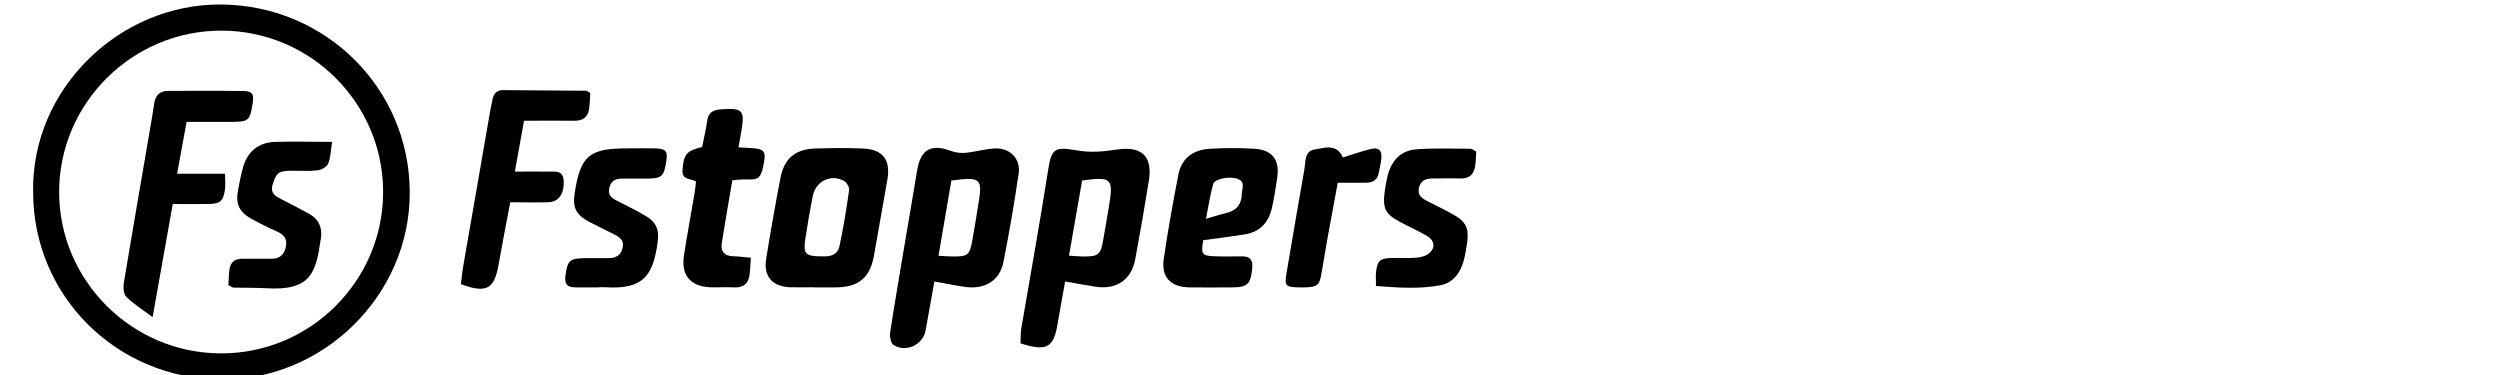
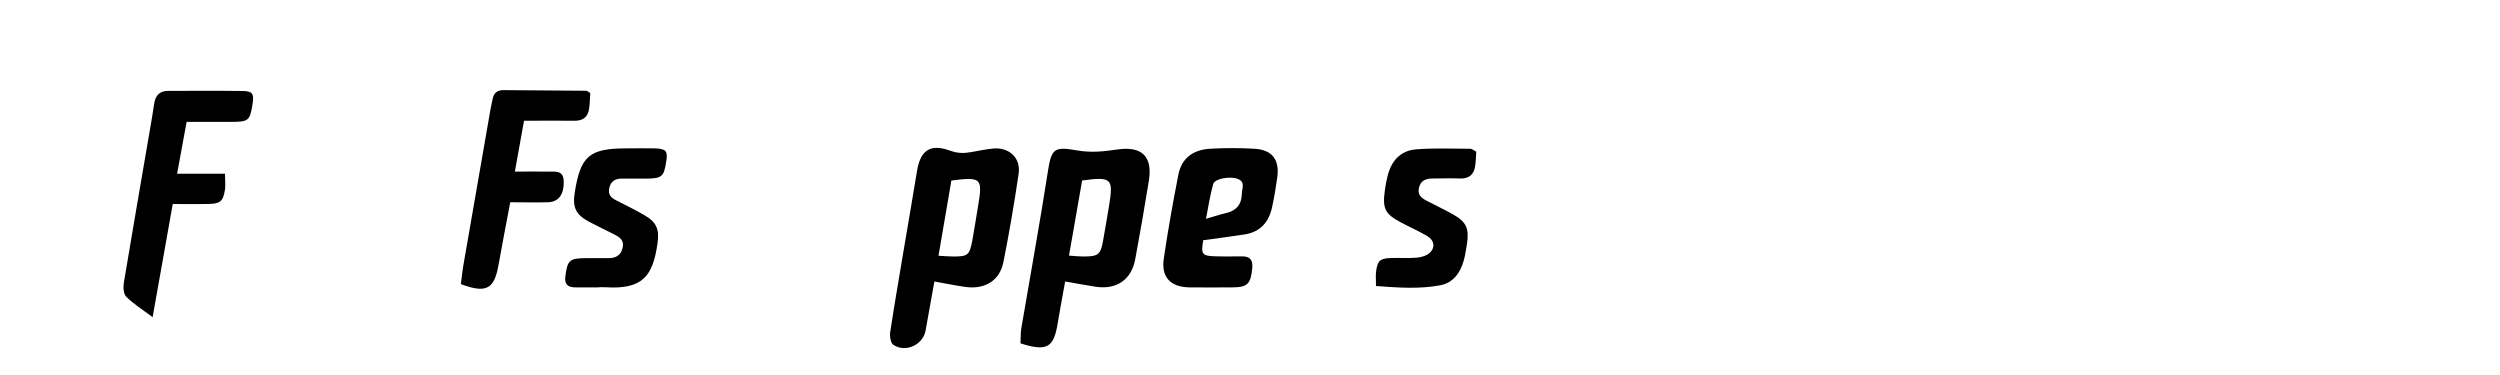
<svg xmlns="http://www.w3.org/2000/svg" id="Layer_1" viewBox="0 0 200 30">
  <defs>
    <style>.cls-1{stroke-width:0px;}</style>
  </defs>
-   <path class="cls-1" d="m2.65,15.35C2.5,7.16,9.53.26,17.77.36c8.31.1,14.98,6.72,15.01,15.01.03,8.27-6.95,15.08-15.15,14.99-8.33-.1-14.98-6.69-14.98-15.01Zm28,.01c0-7.09-5.78-12.88-12.89-12.91-7.15-.03-13.03,5.79-13.03,12.91,0,7.07,5.8,12.88,12.91,12.91,7.15.04,13.01-5.78,13.01-12.91Z" />
  <path class="cls-1" d="m74.75,22.52c-.25,1.39-.48,2.65-.7,3.91-.2,1.15-1.59,1.81-2.58,1.16-.21-.14-.3-.66-.26-.98.33-2.18.71-4.35,1.07-6.52.36-2.13.73-4.27,1.08-6.4.27-1.68,1.06-2.22,2.67-1.63.59.21,1.09.21,1.65.11.6-.1,1.2-.24,1.81-.29,1.27-.1,2.19.78,2,2.03-.35,2.36-.75,4.72-1.22,7.07-.29,1.46-1.47,2.18-3,1.98-.79-.11-1.57-.27-2.52-.44Zm.32-2.06c.53.03.86.06,1.2.06,1.15,0,1.29-.11,1.51-1.25.17-.93.31-1.87.47-2.81.37-2.21.26-2.32-2.14-2.02-.33,1.93-.67,3.9-1.03,6.02Z" />
  <path class="cls-1" d="m85.21,22.53c-.21,1.16-.41,2.23-.59,3.31-.32,1.98-.86,2.3-2.98,1.63.02-.37,0-.78.06-1.18.72-4.23,1.49-8.45,2.15-12.69.27-1.73.53-1.88,2.3-1.57,1.14.2,2.16.09,3.23-.07,1.96-.29,2.84.54,2.53,2.49-.34,2.1-.7,4.19-1.09,6.28-.3,1.64-1.49,2.46-3.16,2.21-.79-.12-1.57-.27-2.44-.42Zm.31-2.08c.48.03.81.07,1.14.07,1.21,0,1.39-.14,1.59-1.29.16-.93.33-1.86.48-2.8.35-2.16.19-2.31-2.16-1.99-.34,1.93-.68,3.89-1.05,6.01Z" />
-   <path class="cls-1" d="m65.14,22.98c-.65,0-1.3.02-1.95,0-1.41-.06-2.12-.88-1.9-2.25.35-2.18.73-4.35,1.15-6.51.3-1.55,1.19-2.29,2.79-2.34,1.26-.04,2.52-.05,3.78,0,1.61.06,2.26.9,1.98,2.49-.35,2.02-.71,4.04-1.07,6.07-.32,1.78-1.22,2.54-3.07,2.55-.57,0-1.15,0-1.72,0h0Zm.56-2.48c.6.05,1.29-.03,1.46-.82.32-1.48.56-2.98.77-4.48.03-.22-.19-.6-.4-.72-1.05-.59-2.28.01-2.51,1.21-.23,1.15-.43,2.31-.6,3.48-.17,1.14.02,1.33,1.28,1.34Z" />
  <path class="cls-1" d="m96.26,19.21c-.19,1.1-.1,1.25.84,1.29.76.03,1.53.01,2.29.01.66,0,.85.34.79.96-.13,1.26-.38,1.52-1.63,1.52-1.15,0-2.29.02-3.44,0-1.48-.04-2.22-.83-2.01-2.28.33-2.26.73-4.5,1.17-6.74.25-1.28,1.14-1.99,2.53-2.07,1.18-.07,2.37-.07,3.55,0,1.43.08,2.03.88,1.83,2.3-.11.79-.24,1.58-.41,2.36-.25,1.19-.93,1.99-2.18,2.19-1.09.17-2.19.31-3.35.47Zm.23-1.71c.67-.19,1.1-.34,1.54-.44.86-.19,1.3-.68,1.32-1.58.01-.43.29-.91-.31-1.16-.59-.25-1.85-.04-1.98.39-.25.87-.38,1.77-.58,2.79Z" />
  <path class="cls-1" d="m41.92,9.67c-.25,1.39-.47,2.62-.73,4.06.97,0,1.83-.02,2.69,0,.51.01,1.15-.13,1.21.68.07,1.1-.38,1.75-1.26,1.77-.99.03-1.97,0-3.01,0-.33,1.75-.65,3.38-.94,5.02-.34,1.93-.98,2.29-3.01,1.53.07-.56.13-1.15.24-1.74.71-4.08,1.42-8.17,2.13-12.25.05-.26.11-.52.16-.78.08-.48.35-.75.85-.75,2.22.01,4.43.03,6.65.05.06,0,.13.07.32.18-.02.37-.03.82-.09,1.25-.09.67-.49.98-1.18.97-1.29-.02-2.59,0-4.02,0Z" />
-   <path class="cls-1" d="m56.17,11.75c.14-.71.31-1.38.4-2.05.08-.65.42-.9,1.05-.95,1.81-.14,1.99.05,1.67,1.84-.07.37-.13.73-.21,1.2.47.03.84.04,1.21.07.78.07.97.26.85,1.01-.25,1.53-.47,1.52-1.65,1.48-.26,0-.52.04-.9.07-.29,1.69-.59,3.37-.85,5.05-.1.64.21,1.01.9,1.03.44.01.88.07,1.43.12-.04.53-.05.94-.1,1.34-.09.72-.48,1.07-1.24,1.03-.65-.04-1.3.02-1.95-.01-1.53-.07-2.3-.96-2.07-2.49.25-1.69.58-3.37.86-5.06.05-.3.07-.6.11-.91-.42-.26-1.15-.1-1.08-.93.1-1.24.29-1.52,1.57-1.83Z" />
  <path class="cls-1" d="m47.88,22.99c-.61,0-1.22,0-1.83,0-.62,0-.91-.22-.82-.9.17-1.28.32-1.43,1.67-1.44.61,0,1.22,0,1.83,0,.55-.01.94-.23,1.08-.82.14-.59-.21-.84-.64-1.06-.68-.35-1.37-.67-2.05-1.03-1.06-.58-1.33-1.14-1.14-2.34.46-2.92,1.16-3.53,4.14-3.53.76,0,1.53-.02,2.29,0,.88.03,1.02.22.89,1.04-.19,1.24-.35,1.37-1.63,1.38-.65,0-1.3,0-1.95,0-.52,0-.86.22-.98.76-.11.52.14.77.56.98.75.38,1.5.75,2.23,1.17,1,.57,1.23,1.15,1.07,2.27-.37,2.57-1.14,3.7-4.15,3.51-.19-.01-.38,0-.57,0Z" />
  <path class="cls-1" d="m110.08,22.89c0-.44-.03-.78,0-1.11.11-.93.3-1.11,1.23-1.14.69-.02,1.38.03,2.06-.03.35-.03.77-.16,1.01-.39.46-.42.36-1-.19-1.33-.69-.4-1.43-.73-2.14-1.11-1.23-.65-1.46-1.09-1.27-2.49.05-.41.13-.83.23-1.23.3-1.19,1.03-2.01,2.26-2.11,1.44-.12,2.9-.05,4.35-.05.13,0,.27.12.48.23-.02.36-.03.74-.08,1.1-.09.71-.47,1.08-1.23,1.05-.73-.03-1.45,0-2.18,0-.56,0-.97.17-1.1.77-.12.58.25.82.68,1.04.68.35,1.37.68,2.03,1.05,1.08.6,1.32,1.12,1.14,2.35-.07.45-.14.91-.26,1.35-.27.98-.85,1.79-1.87,1.98-1.69.32-3.4.19-5.18.06Z" />
-   <path class="cls-1" d="m107.45,12.59c.77-.24,1.46-.48,2.16-.66.67-.17.95.06.9.74-.03.38-.14.75-.2,1.12-.1.59-.47.83-1.05.83-.72,0-1.44,0-2.24,0-.28,1.55-.56,2.99-.82,4.44-.17.93-.31,1.87-.48,2.81-.17.97-.35,1.1-1.38,1.12-.15,0-.31,0-.46,0-1.04-.03-1.13-.13-.96-1.13.47-2.77.94-5.54,1.43-8.31.11-.61-.01-1.45.81-1.59.81-.13,1.78-.5,2.27.64Z" />
  <path class="cls-1" d="m14.17,13.9h3.83c0,.52.05.9,0,1.26-.15.96-.38,1.14-1.36,1.16-.91.02-1.82,0-2.82,0-.53,2.99-1.05,5.89-1.61,9.05-.83-.62-1.54-1.06-2.11-1.63-.23-.23-.25-.77-.19-1.14.68-4.09,1.39-8.17,2.09-12.26.12-.67.23-1.35.33-2.03.1-.66.42-1.04,1.13-1.04,1.99,0,3.98-.02,5.96.01.78.01.91.23.79,1.01-.22,1.38-.31,1.46-1.78,1.46-1.14,0-2.28,0-3.5,0-.25,1.37-.48,2.63-.76,4.14Z" />
-   <path class="cls-1" d="m26.57,11.34c-.12.76-.12,1.3-.32,1.76-.12.26-.55.5-.87.53-.72.08-1.45.02-2.17.03-.95.02-1.1.2-1.38,1.04-.26.78.23,1.01.76,1.28.71.36,1.43.73,2.13,1.12.75.41,1.07,1.05.96,1.91,0,.04,0,.08-.02.11-.38,2.67-.77,4.16-4.34,3.94-.88-.05-1.76-.03-2.63-.05-.1,0-.2-.09-.42-.2.03-.4.03-.84.09-1.28.09-.58.45-.84,1.04-.83.76.01,1.53-.01,2.29,0,.63.01,1.01-.27,1.16-.87.15-.61-.03-1.01-.63-1.28-.73-.32-1.45-.68-2.15-1.07-.92-.52-1.22-1.16-1.04-2.19.11-.64.24-1.27.41-1.89.35-1.27,1.24-2.01,2.56-2.05,1.44-.04,2.88,0,4.58,0Z" />
</svg>